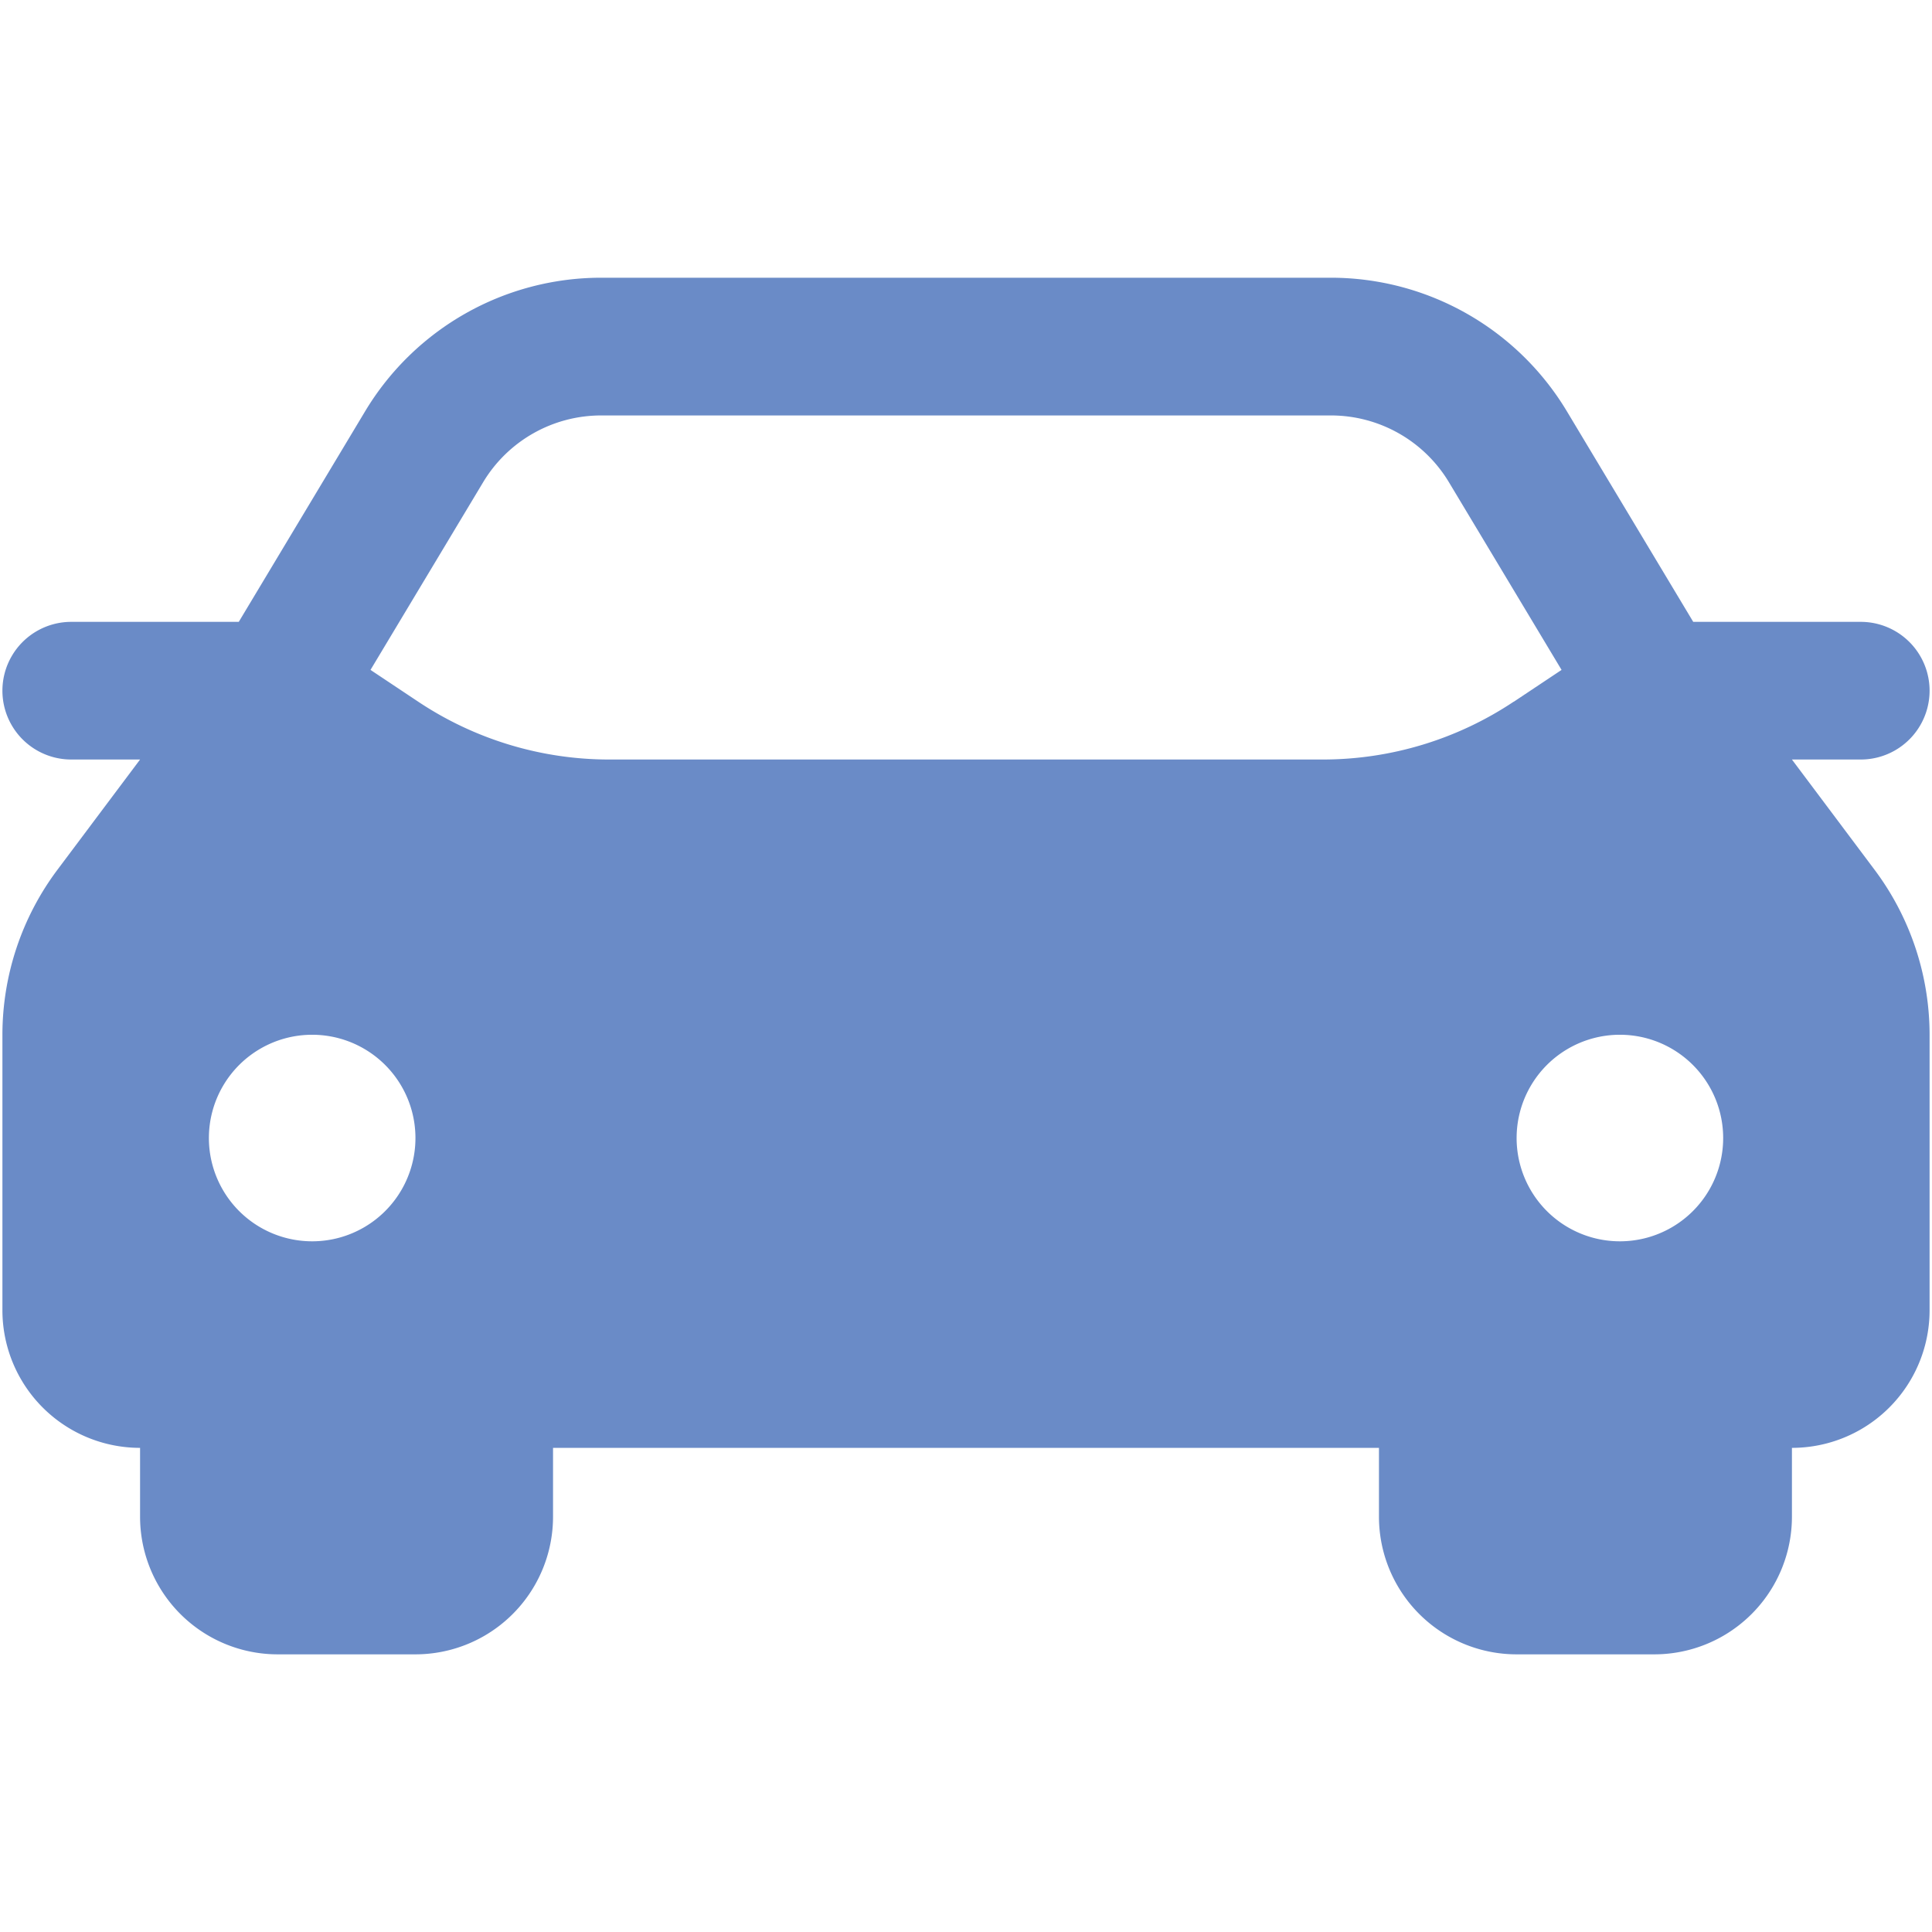
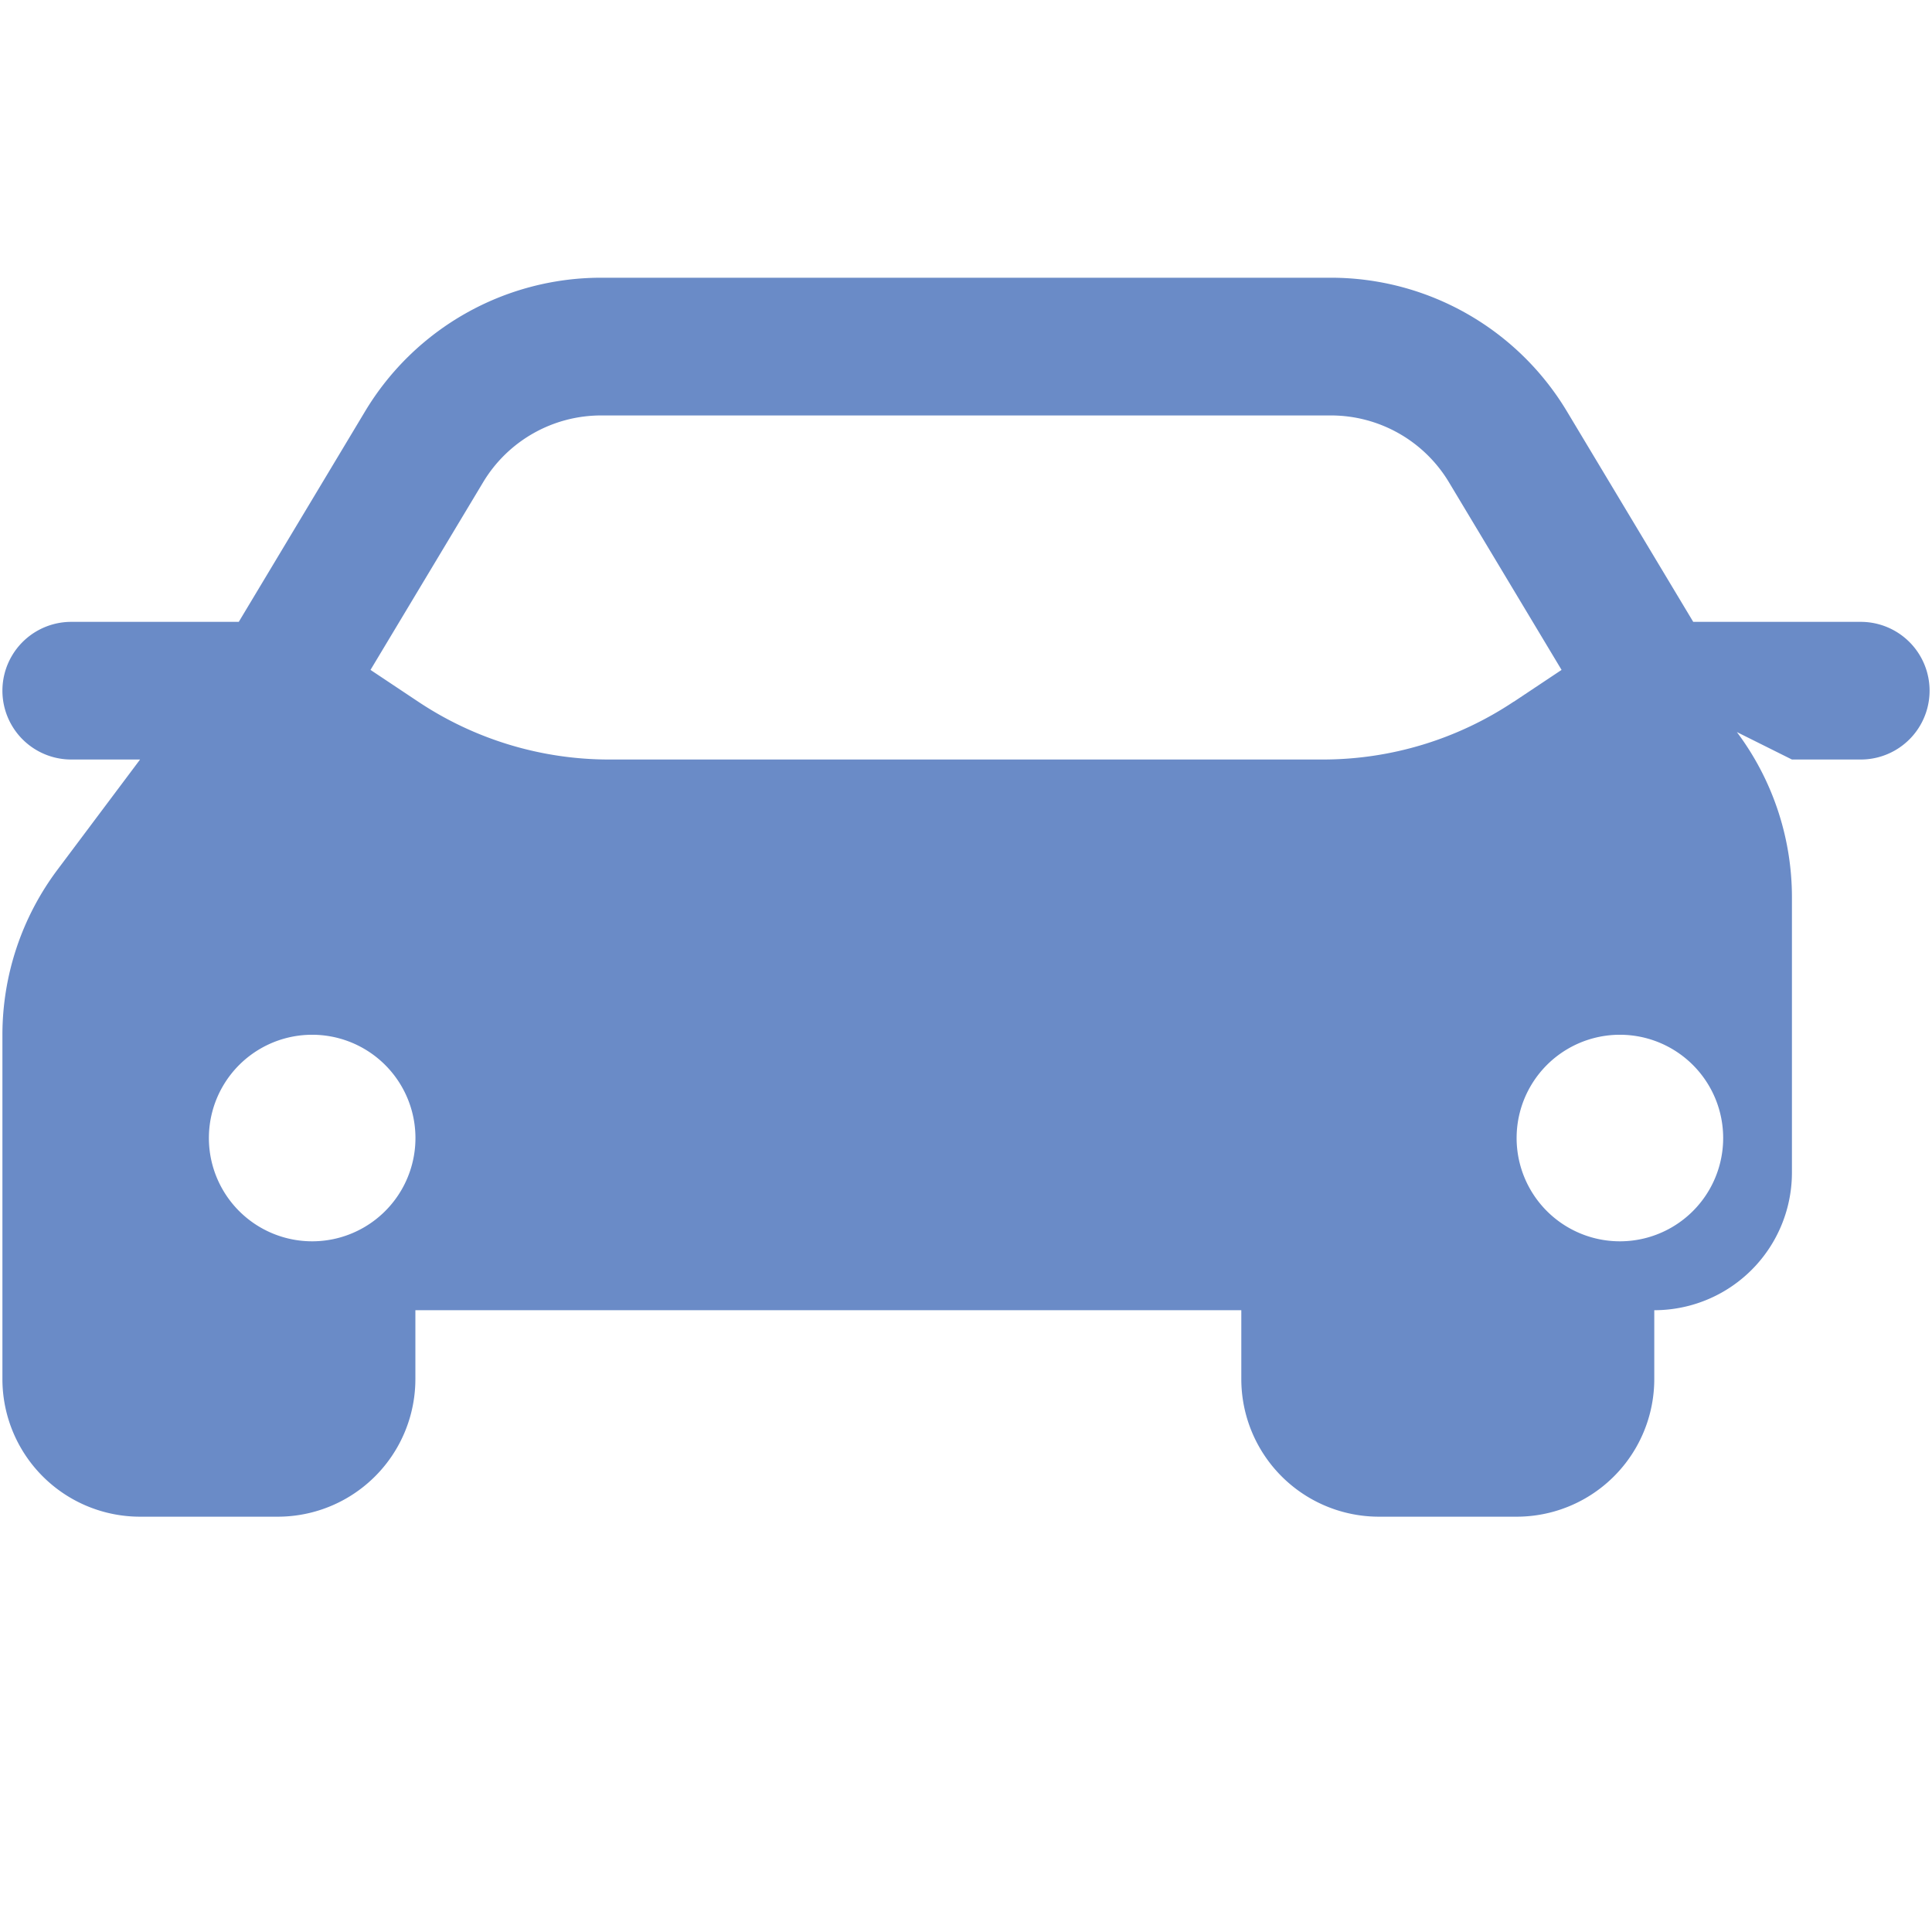
<svg xmlns="http://www.w3.org/2000/svg" version="1.1" width="512" height="512" x="0" y="0" viewBox="0 0 32 32" style="enable-background:new 0 0 512 512" xml:space="preserve" class="">
  <g transform="matrix(1.14,0,0,1.14,-2.24,-2.24)">
-     <path d="M28 13h1a1 1 0 0 0 0-2h-2.434l-1.835-3.058A4 4 0 0 0 21.301 6H10.699a4 4 0 0 0-3.43 1.942L5.434 11H3a1 1 0 0 0 0 2h1l-1.2 1.601a4 4 0 0 0-.8 2.4v4a2 2 0 0 0 2 2v1a2 2 0 0 0 2 2h2a2 2 0 0 0 2-2v-1h12v1a2 2 0 0 0 2 2h2a2 2 0 0 0 2-2v-1a2 2 0 0 0 2-2v-4c0-.865-.281-1.708-.8-2.4zM6.5 20a1.5 1.5 0 1 1 .001-3.001A1.5 1.5 0 0 1 6.5 20zm17.457-7.84a5 5 0 0 1-2.774.84H10.816a5.002 5.002 0 0 1-2.773-.839l-.695-.463 1.636-2.726a2 2 0 0 1 1.715-.971h10.603a2 2 0 0 1 1.715.971l1.636 2.726-.695.463zM25.5 20a1.5 1.5 0 1 1 .001-3.001A1.5 1.5 0 0 1 25.5 20z" fill="#6a8bc7" opacity="1" data-original="#000000" />
+     <path d="M28 13h1a1 1 0 0 0 0-2h-2.434l-1.835-3.058A4 4 0 0 0 21.301 6H10.699a4 4 0 0 0-3.43 1.942L5.434 11H3a1 1 0 0 0 0 2h1l-1.2 1.601a4 4 0 0 0-.8 2.4v4v1a2 2 0 0 0 2 2h2a2 2 0 0 0 2-2v-1h12v1a2 2 0 0 0 2 2h2a2 2 0 0 0 2-2v-1a2 2 0 0 0 2-2v-4c0-.865-.281-1.708-.8-2.4zM6.5 20a1.5 1.5 0 1 1 .001-3.001A1.5 1.5 0 0 1 6.5 20zm17.457-7.84a5 5 0 0 1-2.774.84H10.816a5.002 5.002 0 0 1-2.773-.839l-.695-.463 1.636-2.726a2 2 0 0 1 1.715-.971h10.603a2 2 0 0 1 1.715.971l1.636 2.726-.695.463zM25.5 20a1.5 1.5 0 1 1 .001-3.001A1.5 1.5 0 0 1 25.5 20z" fill="#6a8bc7" opacity="1" data-original="#000000" />
  </g>
</svg>